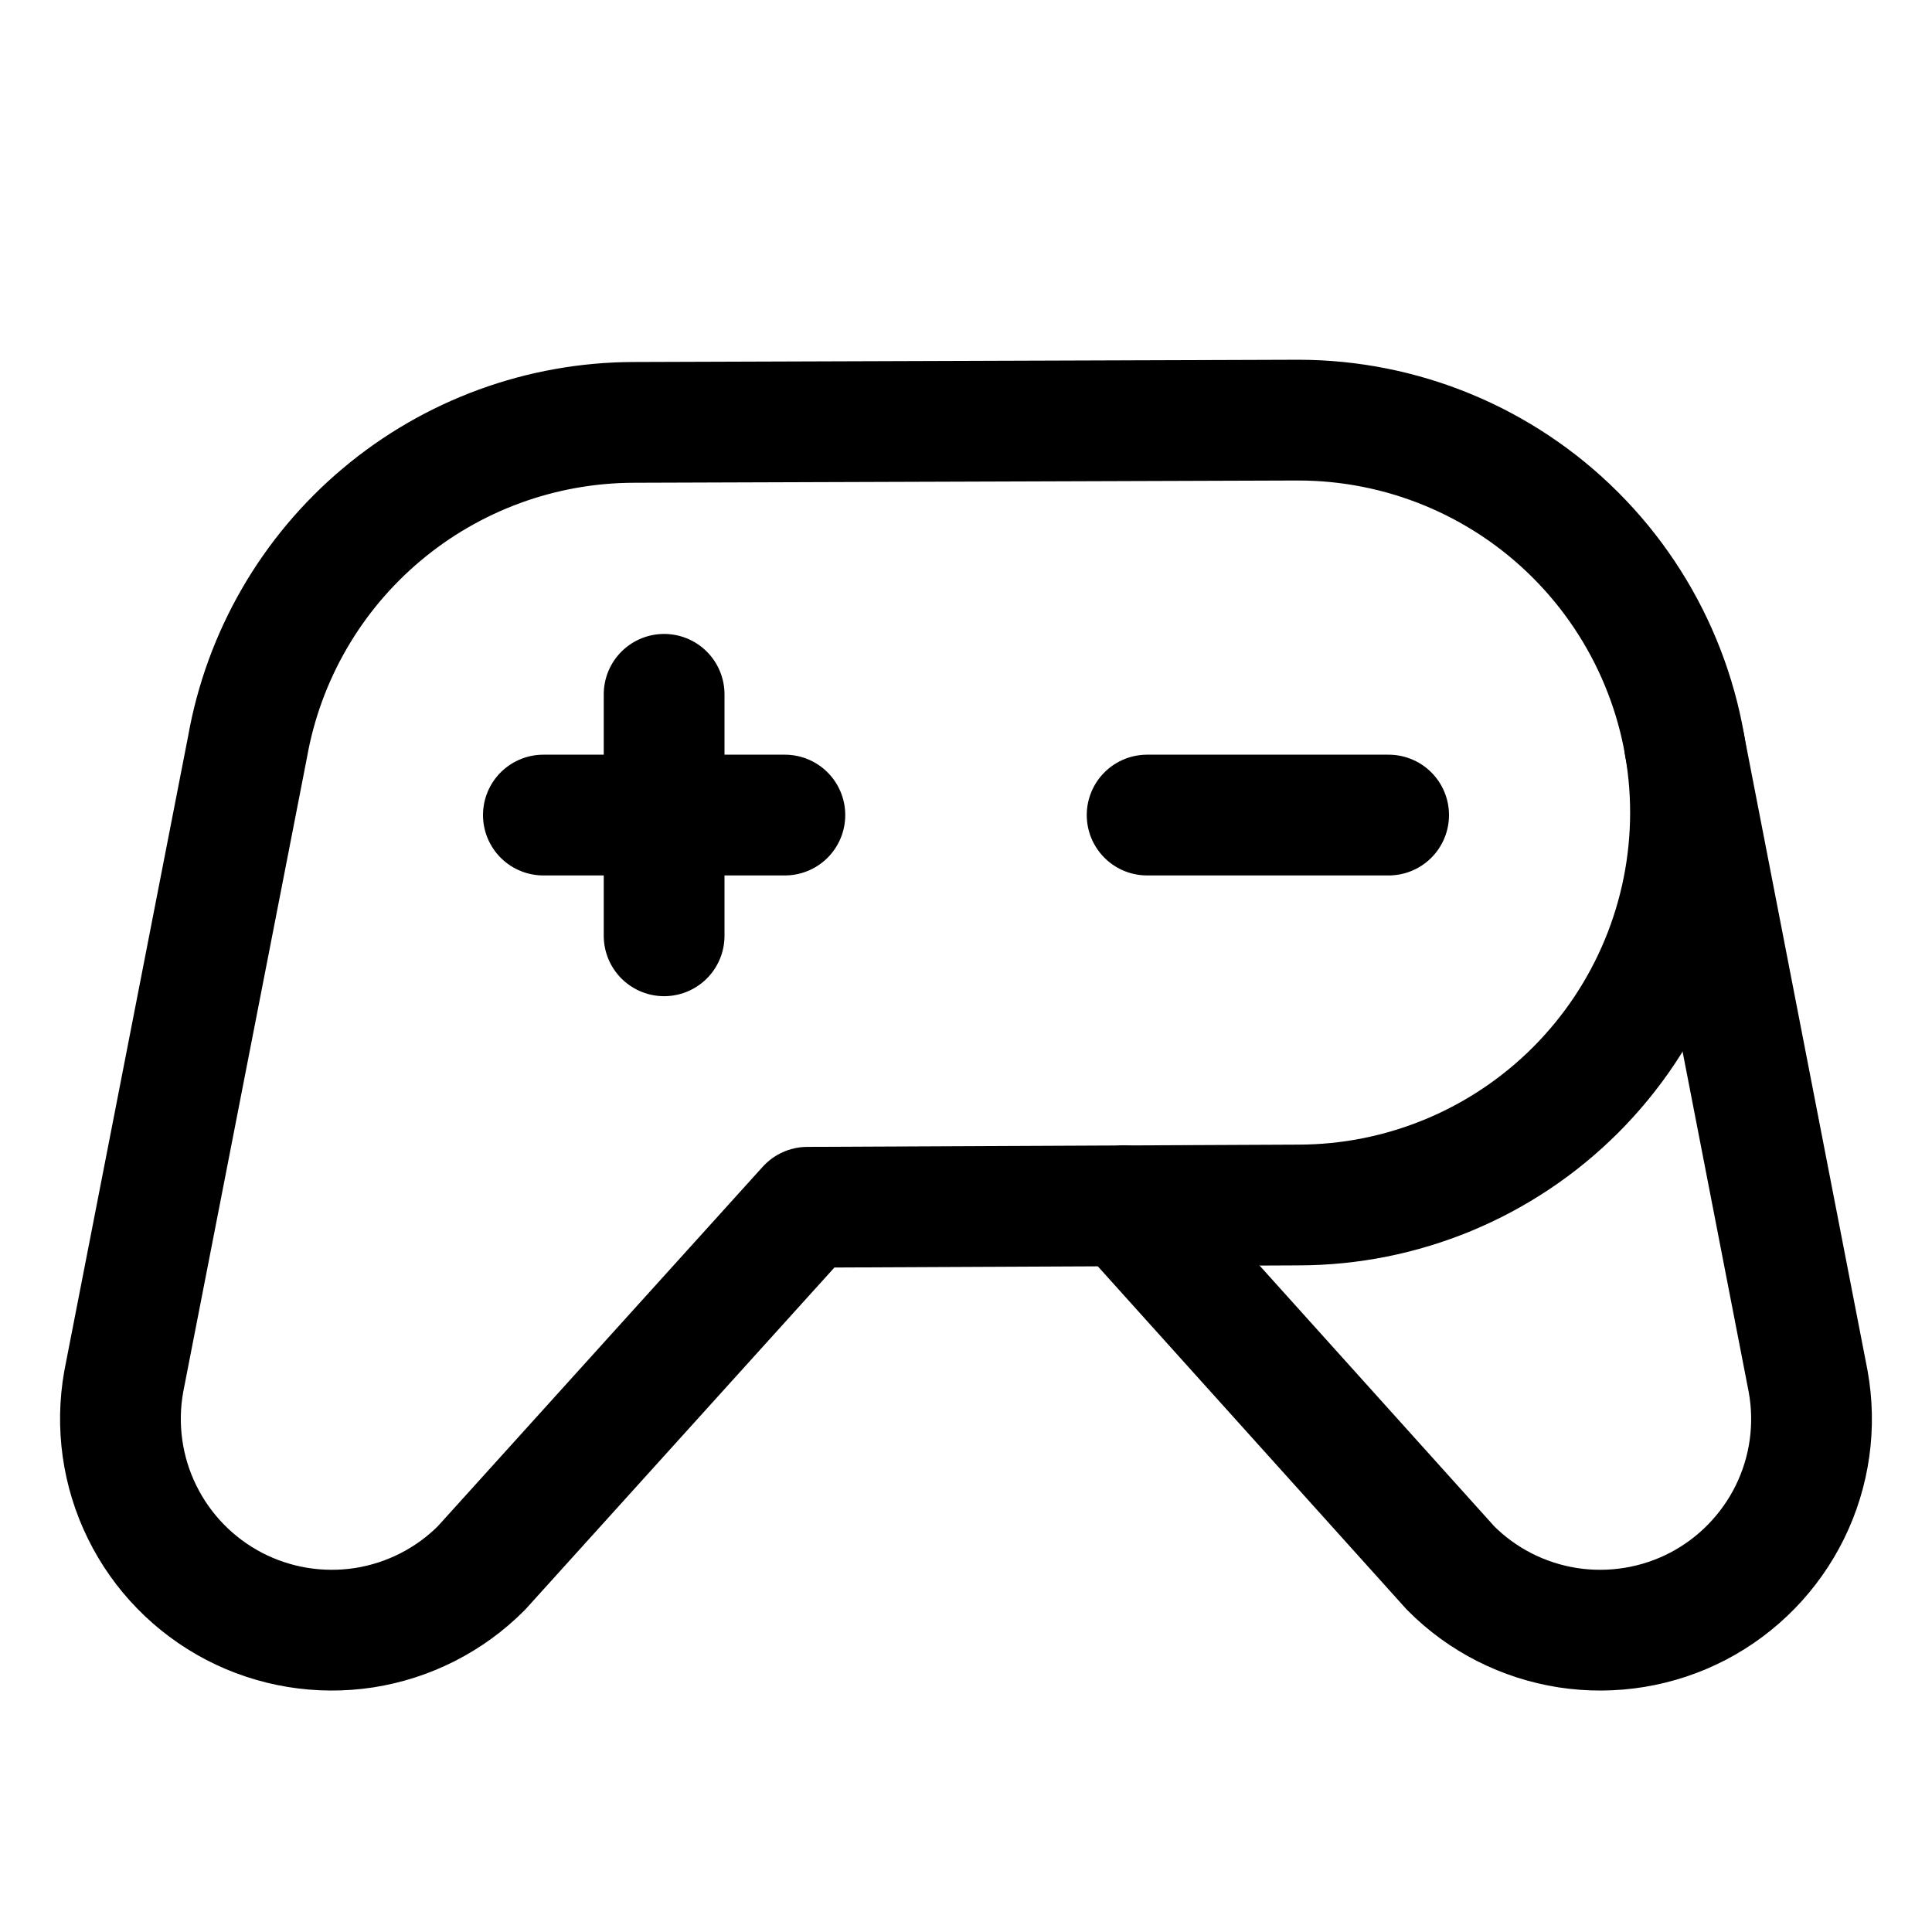
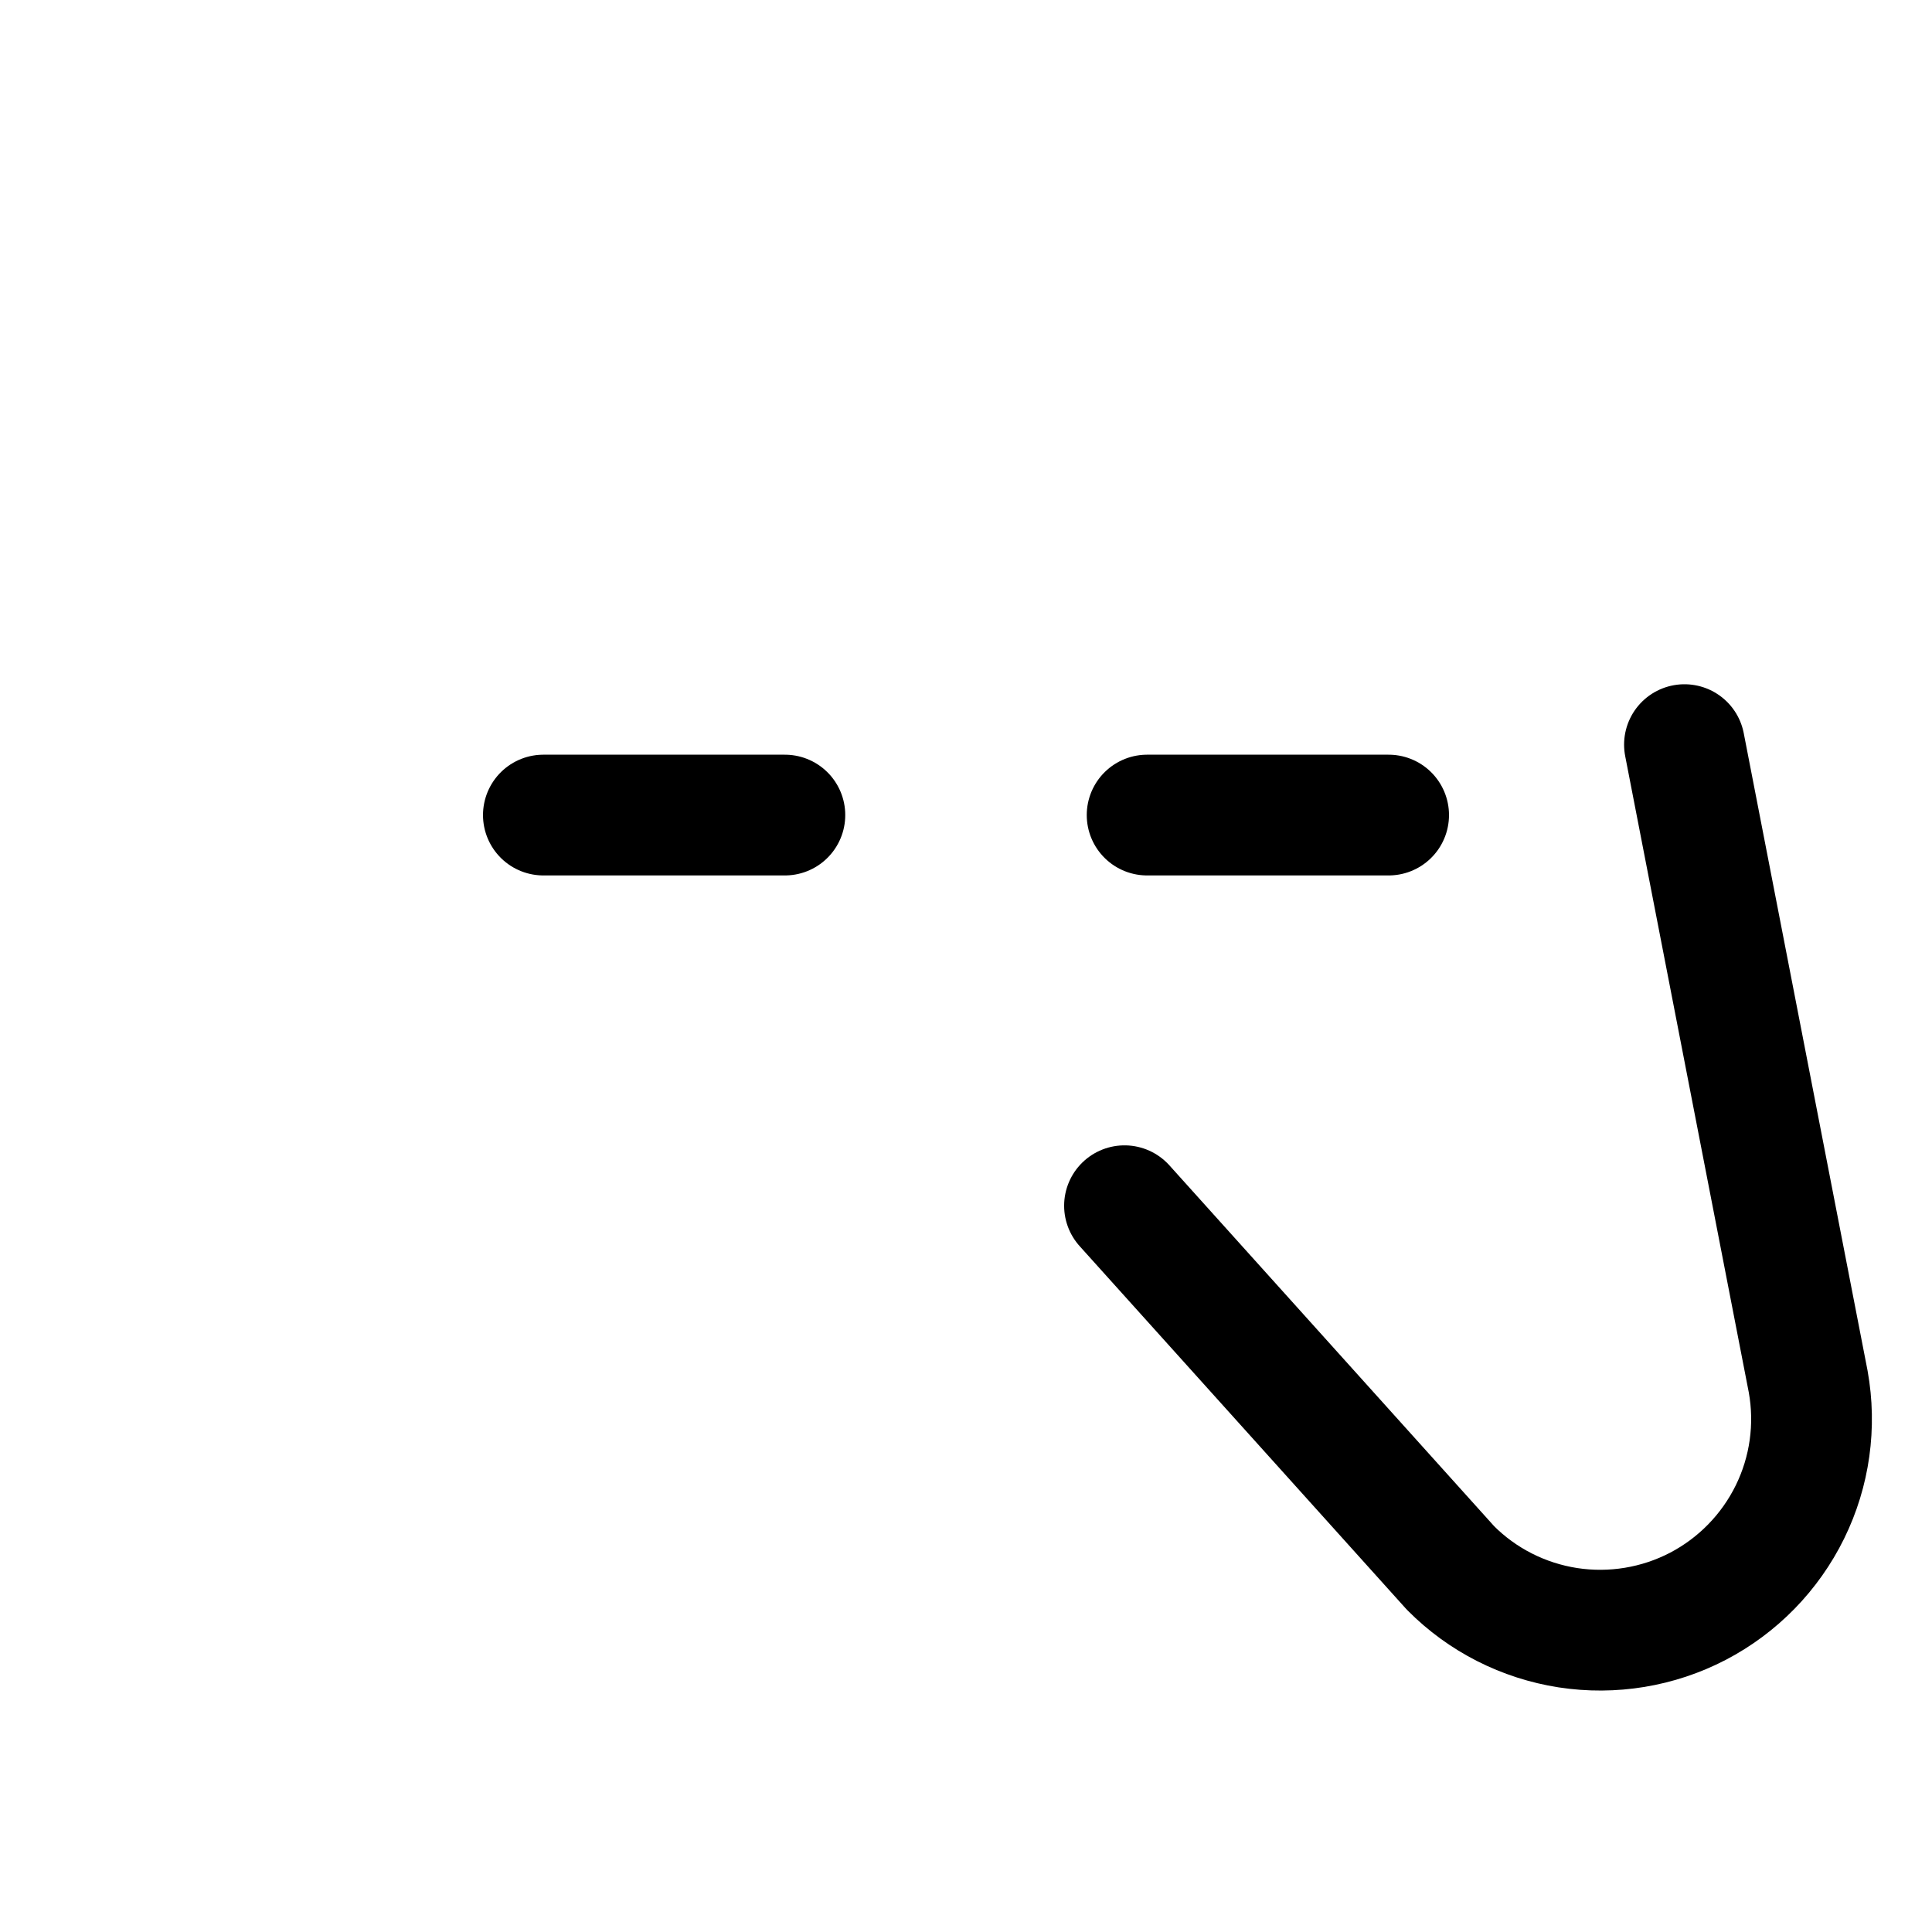
<svg xmlns="http://www.w3.org/2000/svg" width="100%" style="" viewBox="0 0 24 24" fill="none">
  <path d="M14.25 10.125H17.25" stroke="currentColor" stroke-width="1.5" stroke-linecap="round" stroke-linejoin="round" />
  <path d="M6.75 10.125H9.75" stroke="currentColor" stroke-width="1.5" stroke-linecap="round" stroke-linejoin="round" />
-   <path d="M8.25 8.625V11.625" stroke="currentColor" stroke-width="1.5" stroke-linecap="round" stroke-linejoin="round" />
-   <path d="M16.125 5.219L7.875 5.247C6.729 5.249 5.62 5.654 4.743 6.391C3.865 7.128 3.275 8.15 3.075 9.278L1.537 17.163C1.439 17.713 1.518 18.281 1.765 18.783C2.011 19.285 2.412 19.695 2.908 19.954C3.404 20.212 3.97 20.305 4.523 20.22C5.075 20.134 5.586 19.875 5.981 19.478L10.031 14.997L16.125 14.969C17.418 14.969 18.658 14.455 19.572 13.541C20.486 12.627 21 11.387 21 10.094C21 8.801 20.486 7.561 19.572 6.647C18.658 5.732 17.418 5.219 16.125 5.219Z" stroke="currentColor" stroke-width="1.5" stroke-linecap="round" stroke-linejoin="round" />
  <path d="M20.925 9.25L22.462 17.163C22.561 17.713 22.482 18.281 22.235 18.783C21.988 19.285 21.588 19.695 21.092 19.954C20.596 20.212 20.03 20.305 19.477 20.22C18.924 20.134 18.413 19.875 18.019 19.478L13.969 14.978" stroke="currentColor" stroke-width="1.5" stroke-linecap="round" stroke-linejoin="round" />
</svg>